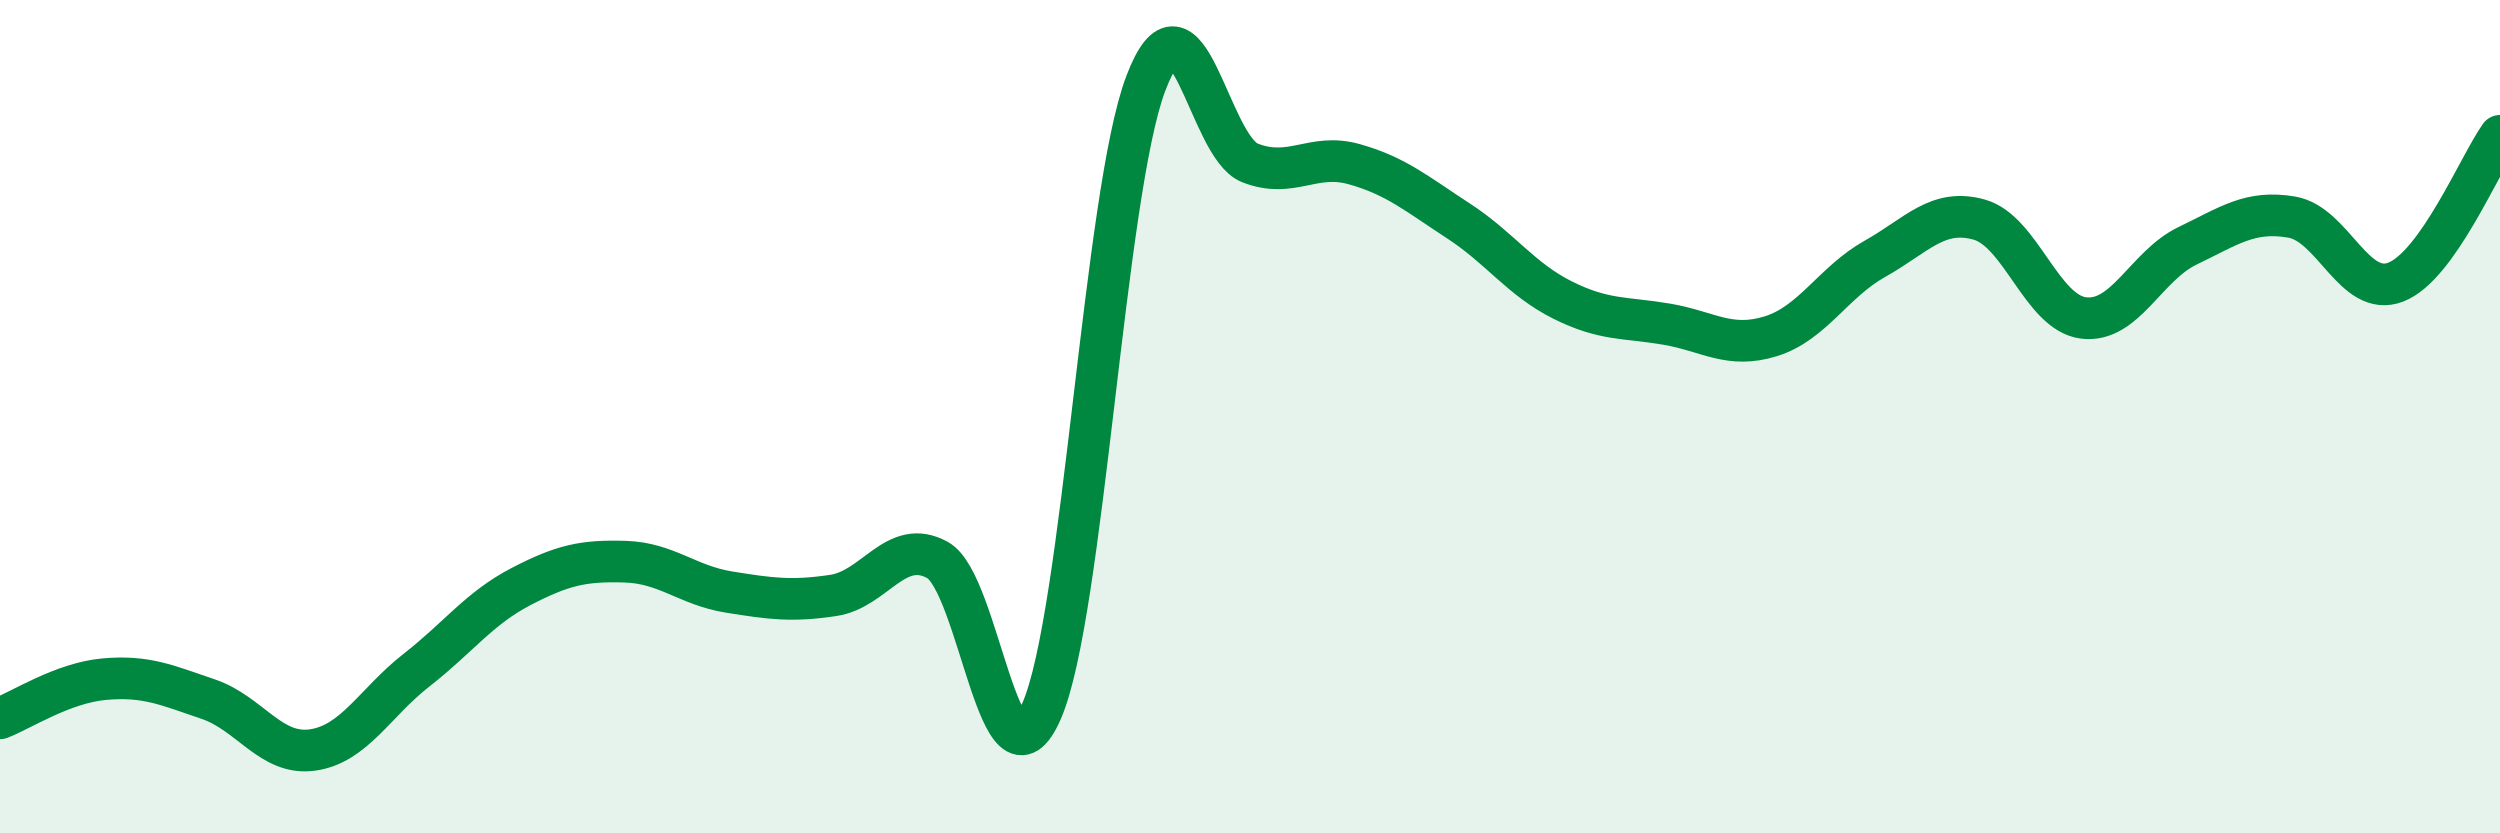
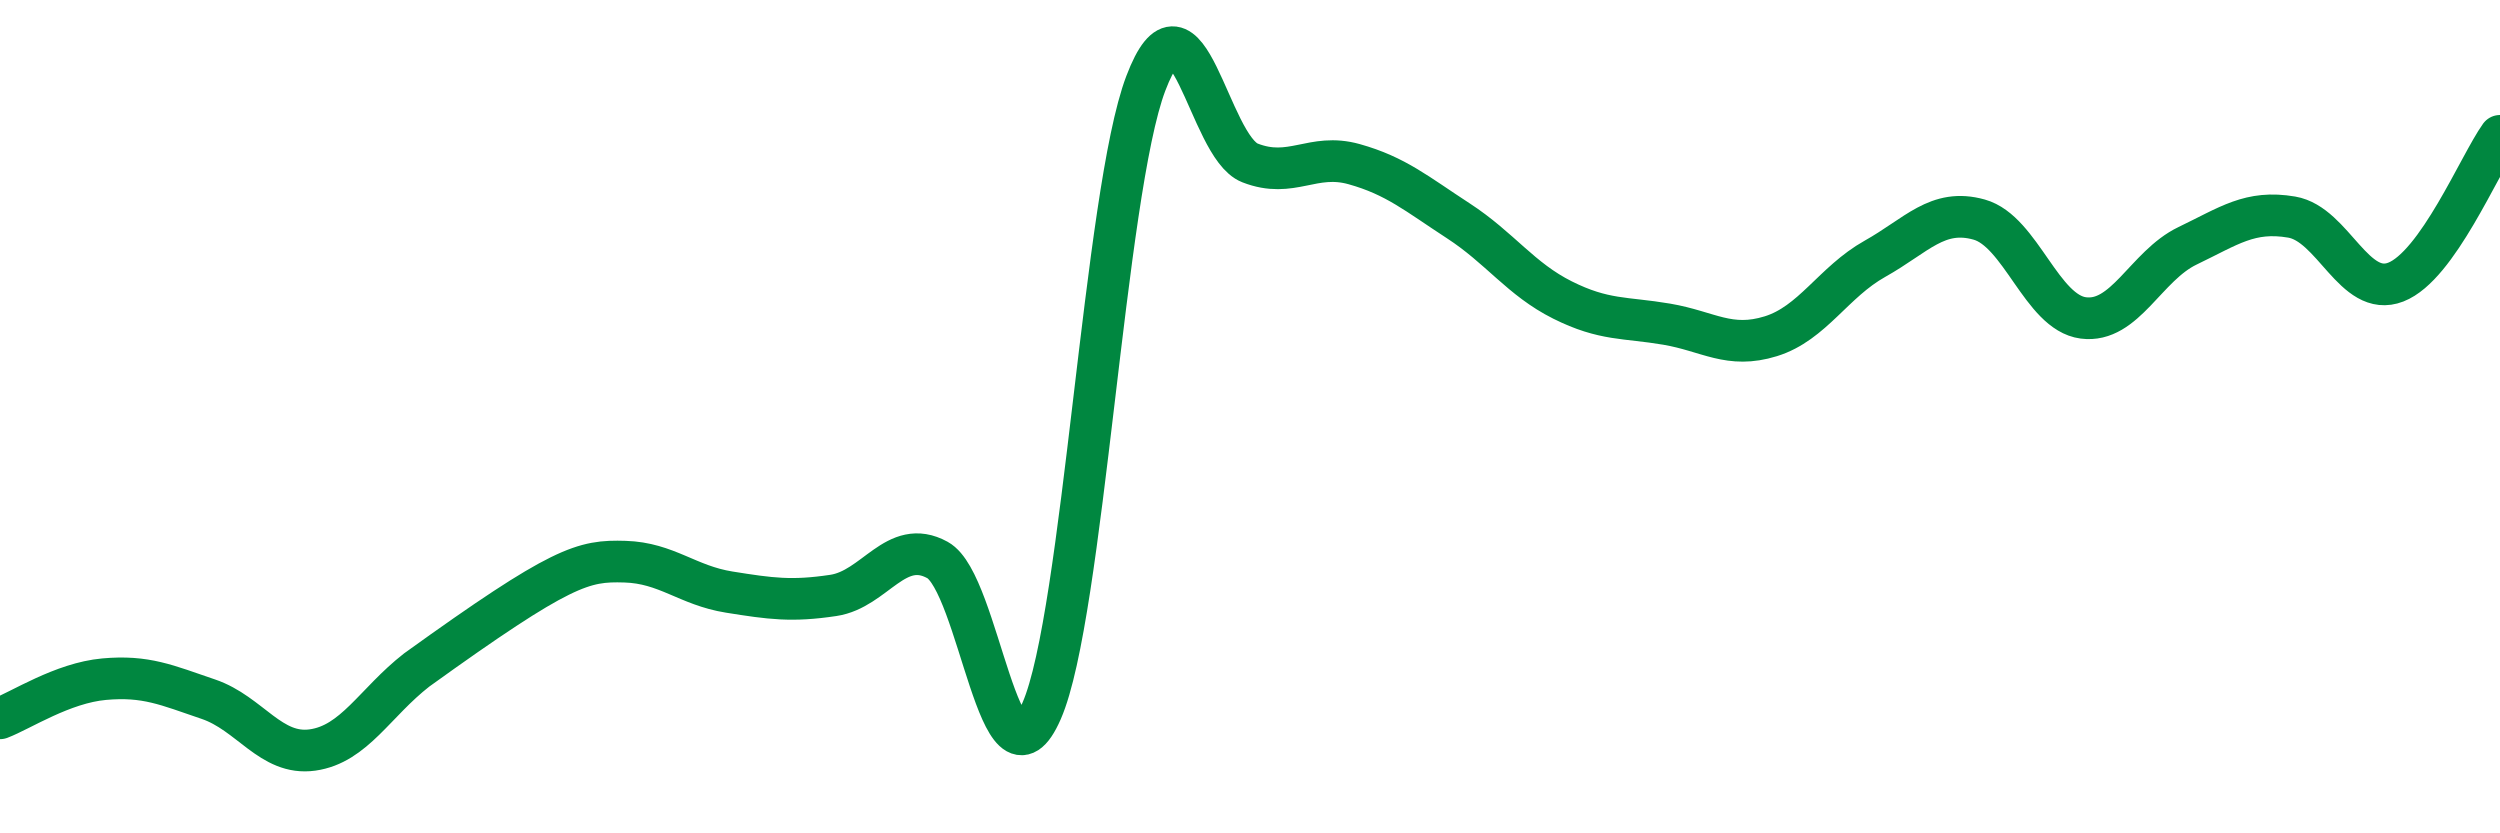
<svg xmlns="http://www.w3.org/2000/svg" width="60" height="20" viewBox="0 0 60 20">
-   <path d="M 0,17.24 C 0.5,17.05 1.5,16.39 2.5,16.3 C 3.5,16.21 4,16.44 5,16.78 C 6,17.12 6.5,18.14 7.5,18 C 8.5,17.86 9,16.86 10,16.08 C 11,15.3 11.5,14.6 12.5,14.08 C 13.5,13.56 14,13.45 15,13.48 C 16,13.51 16.5,14.05 17.5,14.21 C 18.5,14.37 19,14.44 20,14.29 C 21,14.14 21.5,12.89 22.5,13.44 C 23.5,13.99 24,19.35 25,17.06 C 26,14.77 26.5,4.63 27.5,2 C 28.5,-0.63 29,3.52 30,3.91 C 31,4.3 31.5,3.66 32.5,3.94 C 33.5,4.22 34,4.65 35,5.3 C 36,5.95 36.5,6.7 37.5,7.2 C 38.5,7.7 39,7.61 40,7.78 C 41,7.95 41.5,8.38 42.5,8.07 C 43.5,7.76 44,6.77 45,6.21 C 46,5.65 46.5,4.99 47.5,5.27 C 48.5,5.55 49,7.5 50,7.63 C 51,7.76 51.5,6.38 52.5,5.9 C 53.5,5.42 54,5.04 55,5.21 C 56,5.38 56.5,7.16 57.5,6.77 C 58.5,6.38 59.5,3.96 60,3.26L60 20L0 20Z" fill="#008740" opacity="0.1" stroke-linecap="round" stroke-linejoin="round" />
-   <path d="M 0,17.24 C 0.5,17.05 1.5,16.39 2.5,16.3 C 3.5,16.21 4,16.44 5,16.78 C 6,17.12 6.5,18.14 7.5,18 C 8.5,17.86 9,16.86 10,16.08 C 11,15.3 11.5,14.6 12.5,14.08 C 13.5,13.56 14,13.45 15,13.48 C 16,13.51 16.5,14.05 17.5,14.21 C 18.5,14.37 19,14.44 20,14.29 C 21,14.14 21.5,12.89 22.5,13.44 C 23.5,13.99 24,19.35 25,17.06 C 26,14.77 26.5,4.63 27.5,2 C 28.5,-0.63 29,3.52 30,3.91 C 31,4.3 31.5,3.66 32.5,3.94 C 33.5,4.22 34,4.65 35,5.3 C 36,5.95 36.5,6.7 37.5,7.2 C 38.5,7.7 39,7.61 40,7.78 C 41,7.95 41.5,8.38 42.5,8.07 C 43.5,7.76 44,6.77 45,6.21 C 46,5.65 46.5,4.99 47.5,5.27 C 48.5,5.55 49,7.5 50,7.63 C 51,7.76 51.5,6.38 52.5,5.9 C 53.5,5.42 54,5.04 55,5.21 C 56,5.38 56.5,7.16 57.5,6.77 C 58.5,6.38 59.5,3.96 60,3.26" stroke="#008740" stroke-width="1" fill="none" stroke-linecap="round" stroke-linejoin="round" />
+   <path d="M 0,17.24 C 0.5,17.05 1.5,16.39 2.5,16.3 C 3.5,16.21 4,16.44 5,16.78 C 6,17.12 6.5,18.14 7.5,18 C 8.5,17.86 9,16.86 10,16.08 C 13.5,13.56 14,13.45 15,13.48 C 16,13.51 16.5,14.05 17.5,14.21 C 18.5,14.37 19,14.44 20,14.29 C 21,14.14 21.5,12.89 22.5,13.44 C 23.5,13.99 24,19.35 25,17.06 C 26,14.77 26.5,4.63 27.5,2 C 28.5,-0.63 29,3.52 30,3.91 C 31,4.3 31.5,3.66 32.5,3.94 C 33.5,4.22 34,4.65 35,5.3 C 36,5.95 36.5,6.7 37.5,7.2 C 38.5,7.7 39,7.61 40,7.78 C 41,7.95 41.5,8.38 42.5,8.07 C 43.5,7.76 44,6.77 45,6.21 C 46,5.65 46.5,4.99 47.5,5.27 C 48.5,5.55 49,7.5 50,7.63 C 51,7.76 51.5,6.38 52.5,5.9 C 53.5,5.42 54,5.04 55,5.21 C 56,5.38 56.5,7.16 57.5,6.77 C 58.5,6.38 59.5,3.96 60,3.26" stroke="#008740" stroke-width="1" fill="none" stroke-linecap="round" stroke-linejoin="round" />
</svg>